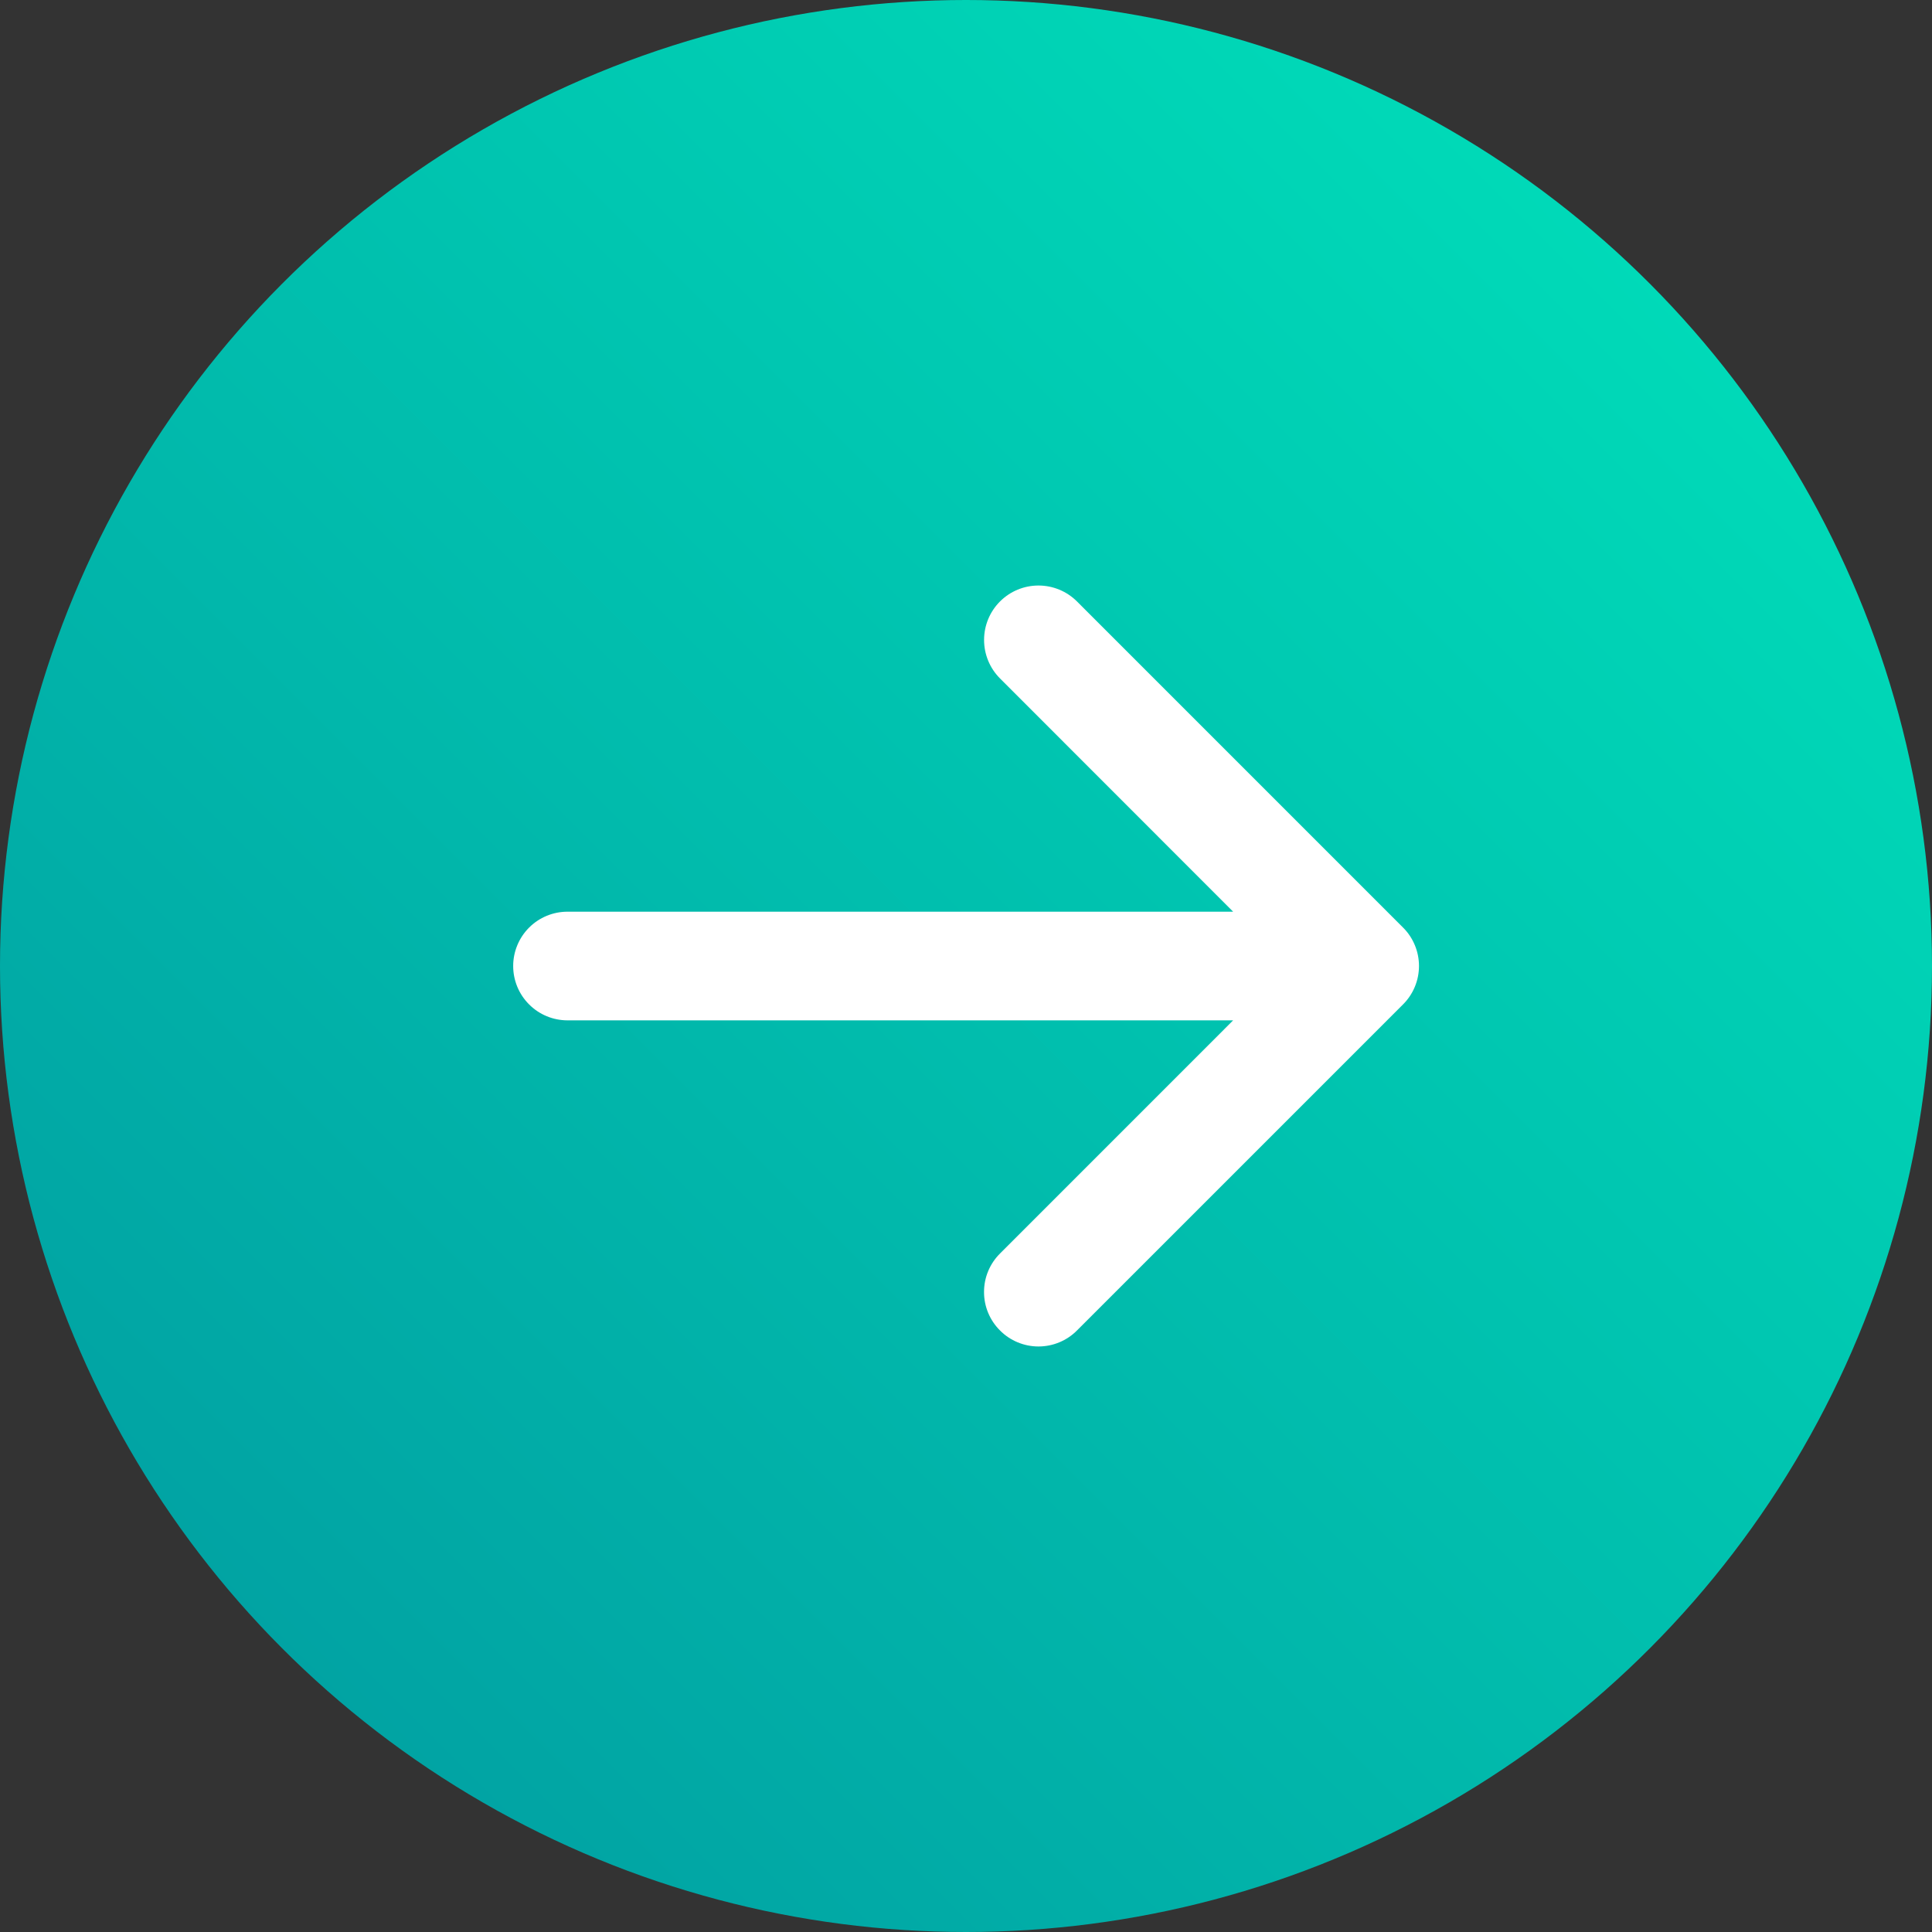
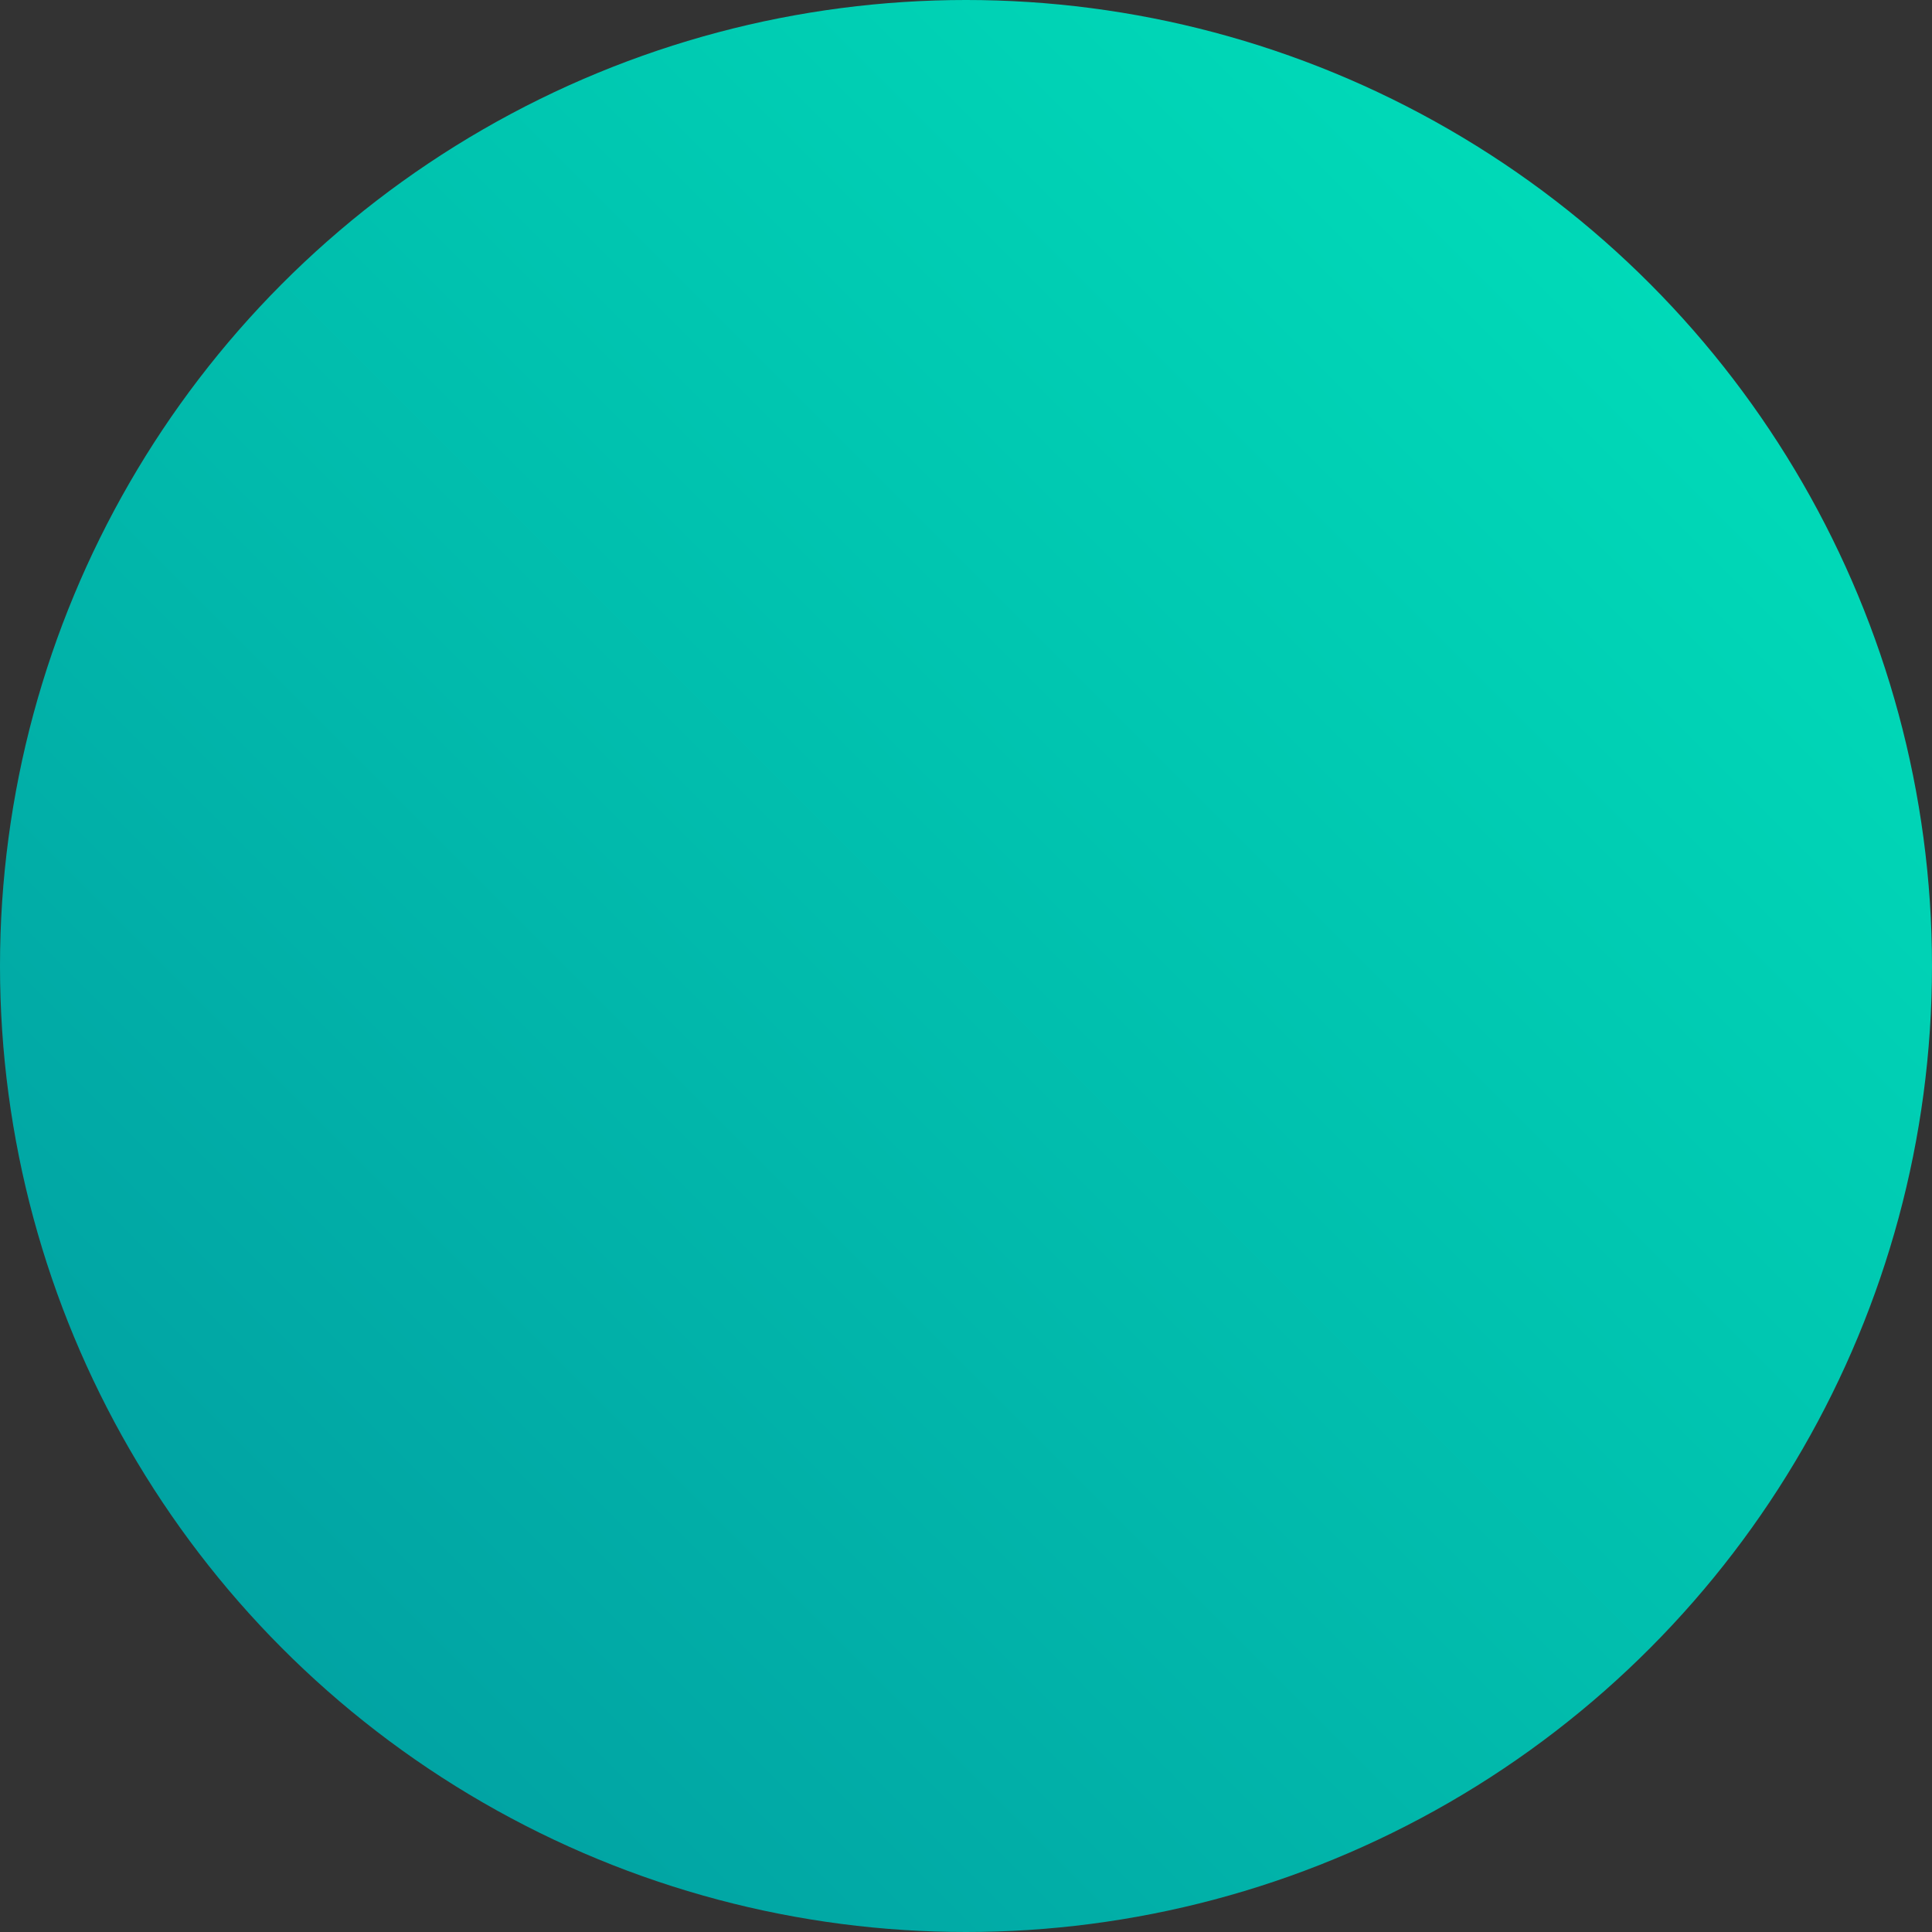
<svg xmlns="http://www.w3.org/2000/svg" width="45" height="45" viewBox="0 0 45 45" fill="none">
  <rect x="0" y="0" width="45" height="45" fill="#333333" stroke="none" />
  <circle cx="22.5" cy="22.5" r="22.5" fill="url(#paint0_linear_253_1363)" />
-   <path d="M23.292 30.989C23.174 30.872 23.08 30.732 23.016 30.578C22.952 30.424 22.92 30.26 22.92 30.093C22.92 29.926 22.952 29.762 23.016 29.608C23.08 29.454 23.174 29.314 23.292 29.197L28.722 23.766L13.219 23.766C12.883 23.766 12.561 23.633 12.324 23.395C12.086 23.158 11.953 22.836 11.953 22.5C11.953 22.165 12.086 21.843 12.324 21.605C12.561 21.368 12.883 21.235 13.219 21.235L28.722 21.235L23.292 15.802C23.054 15.564 22.921 15.242 22.921 14.905C22.921 14.569 23.054 14.247 23.292 14.009C23.53 13.771 23.852 13.638 24.188 13.638C24.524 13.638 24.847 13.771 25.085 14.009L32.678 21.603C32.797 21.72 32.89 21.86 32.954 22.014C33.018 22.168 33.051 22.333 33.051 22.499C33.051 22.666 33.018 22.831 32.954 22.985C32.89 23.139 32.797 23.278 32.678 23.396L25.085 30.989C24.967 31.108 24.828 31.201 24.674 31.265C24.52 31.329 24.355 31.362 24.188 31.362C24.022 31.362 23.857 31.329 23.703 31.265C23.549 31.201 23.409 31.108 23.292 30.989Z" fill="white" />
  <defs>
    <linearGradient id="paint0_linear_253_1363" x1="45" y1="-2.68221e-06" x2="2.68221e-06" y2="45" gradientUnits="userSpaceOnUse">
      <stop stop-color="#00E5BC" />
      <stop offset="1" stop-color="#01989F" />
    </linearGradient>
  </defs>
</svg>